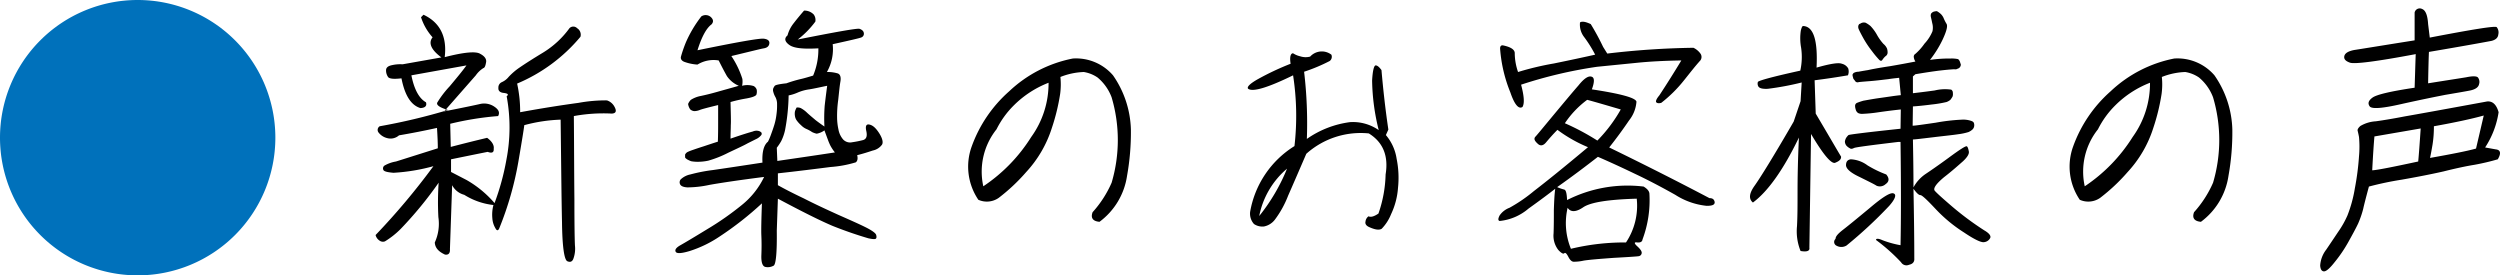
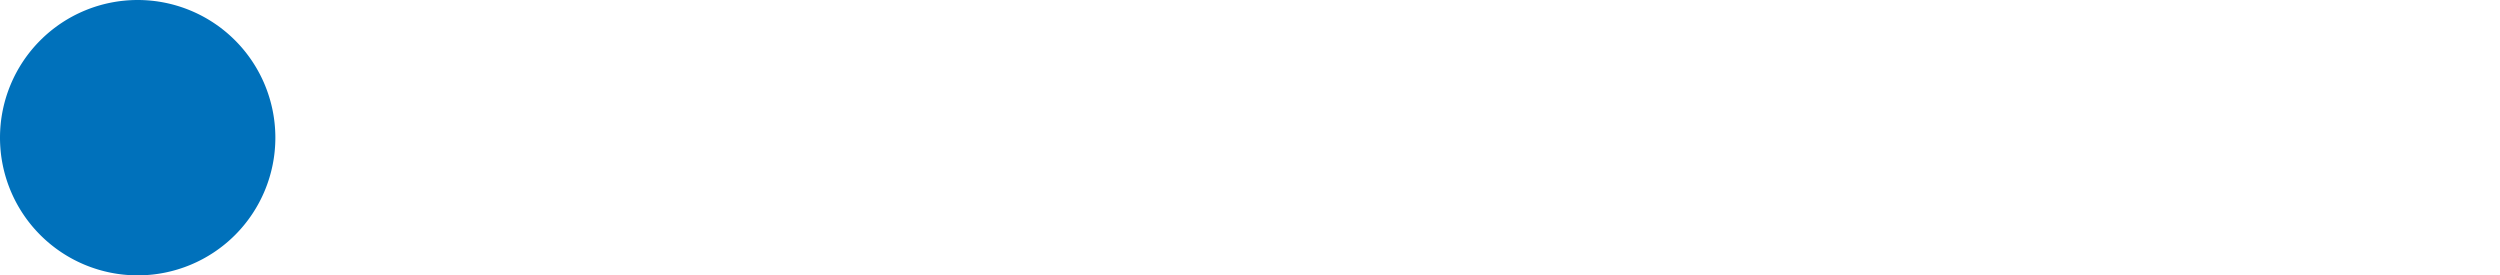
<svg xmlns="http://www.w3.org/2000/svg" width="363.162" height="40" viewBox="0 0 363.162 40">
  <g id="グループ_59" data-name="グループ 59" transform="translate(-360 -750.379)">
    <path id="パス_22" data-name="パス 22" d="M20,0A20,20,0,1,1,0,20,20,20,0,0,1,20,0Z" transform="translate(360 750.379)" fill="#0071bb" />
-     <path id="パス_72" data-name="パス 72" d="M36.88-18.12c.6-.04.72-.36.4-.96a1.9,1.9,0,0,0-1.12-.96,22.03,22.03,0,0,0-4.12.36c-2.36.32-5.2.76-8.48,1.36a18.719,18.719,0,0,0-.44-4.16,24.122,24.122,0,0,0,9.2-6.8,1.1,1.1,0,0,0-.48-1.24.772.772,0,0,0-1.12,0A13.312,13.312,0,0,1,26.92-27c-1.52.92-2.64,1.64-3.4,2.16a9.264,9.264,0,0,0-1.64,1.4,2.646,2.646,0,0,1-1,.76.844.844,0,0,0-.48.84c-.04.4.24.68.8.72.6.08.72.24.4.48a24.691,24.691,0,0,1-.04,9.24,35.694,35.694,0,0,1-1.72,6.28,15.424,15.424,0,0,0-4.08-3.36L13.52-9.64v-1.84c1.76-.36,3.52-.72,5.32-1.08.64.24.92.08.88-.44.08-.52-.24-1.08-.96-1.6q-2.52.6-5.28,1.32l-.08-3.36a43.7,43.7,0,0,1,6.96-1.12c.28-.52.08-.96-.6-1.4a2.626,2.626,0,0,0-2-.36c-.68.16-2.4.52-5.24,1.08l4.6-5.24a3.854,3.854,0,0,1,1.08-1.04c.2-.04.32-.32.4-.8.12-.48-.16-.92-.84-1.28q-.96-.6-5.16.48c.36-2.96-.68-5.04-3.08-6.16l-.36.36a8.031,8.031,0,0,0,1.68,2.92c-.64.8-.24,1.8,1.28,2.92l-5.64,1a5.359,5.359,0,0,0-1.52.12c-.6.12-.88.36-.88.76a1.659,1.659,0,0,0,.32,1c.24.24.88.28,1.92.16q.72,3.72,2.76,4.32c.68-.04.96-.32.8-.84-1-.56-1.72-1.88-2.12-3.92l8-1.44c-.6.84-1.44,1.84-2.44,3.04a14.052,14.052,0,0,0-1.8,2.36q-.24.54,1.56,1.08a88.073,88.073,0,0,1-9.92,2.36.615.615,0,0,0-.16.92,2.239,2.239,0,0,0,1.24.8,1.837,1.837,0,0,0,1.72-.4q2.82-.48,5.52-1.08c.08,1.28.12,2.24.12,2.96L5.52-11.16a4.931,4.931,0,0,0-1.68.6.5.5,0,0,0-.16.6c.08.24.56.36,1.48.44a27.581,27.581,0,0,0,5.8-.96,100.154,100.154,0,0,1-8.4,10,1.336,1.336,0,0,0,.56.8.824.824,0,0,0,.8.12A12.07,12.07,0,0,0,6.2-1.36a55.544,55.544,0,0,0,5.52-6.72,41.9,41.9,0,0,0-.04,5A6.526,6.526,0,0,1,11.16.6c.04.76.52,1.32,1.48,1.76.52.08.76-.2.72-.8l.32-9.28a2.783,2.783,0,0,0,1.76,1.4,10.007,10.007,0,0,0,4.24,1.48,5.494,5.494,0,0,0-.16,1.92,3.213,3.213,0,0,0,.44,1.44c.2.4.4.4.56.04a47.069,47.069,0,0,0,2.8-9.8c.52-3.04.8-4.8.84-5.2a23.068,23.068,0,0,1,5.28-.8c.08,6.4.12,11.4.2,14.92.04,3.52.32,5.4.76,5.64.44.2.76.08.92-.44a4.254,4.254,0,0,0,.2-1.84c-.04-.72-.08-2.96-.08-6.72-.04-3.72-.04-7.76-.08-12.08A23.672,23.672,0,0,1,36.88-18.12Zm11.08-1.4a1.664,1.664,0,0,0,.32.8,1.038,1.038,0,0,0,.56.24,2.176,2.176,0,0,0,.8-.16c.28-.12,1.2-.36,2.68-.72v2.56c0,.76,0,1.68-.04,2.76-.52.16-1.24.4-2.08.68-.88.28-1.44.48-1.68.56a5.89,5.89,0,0,0-.68.28.866.866,0,0,0-.32.36v.36c0,.12.12.2.28.32a4.037,4.037,0,0,0,.6.28,5.011,5.011,0,0,0,.96.08,7.282,7.282,0,0,0,1.52-.16,15.531,15.531,0,0,0,2.92-1.16c1.36-.64,2.32-1.08,2.8-1.36l1.2-.6a1.981,1.981,0,0,0,.68-.48c.12-.12.2-.24.16-.36a.22.22,0,0,0-.12-.2.766.766,0,0,0-.32-.16,1.312,1.312,0,0,0-.84.08c-.44.12-1.52.44-3.24,1.04,0-.76.04-1.4.04-1.96.04-.52,0-1.64-.04-3.36a20.5,20.5,0,0,1,2.32-.52c.88-.16,1.36-.36,1.44-.56a1.469,1.469,0,0,0,.04-.72.921.921,0,0,0-.44-.52,3,3,0,0,0-1.68-.04,2.947,2.947,0,0,0,.04-1,12.877,12.877,0,0,0-1.6-3.32c2.68-.64,4.24-1.04,4.72-1.12s.76-.32.8-.72c.04-.36-.2-.6-.8-.68s-3.8.48-9.64,1.68c.6-1.92,1.28-3.2,2.04-3.76q.48-.54-.12-1.08a1.138,1.138,0,0,0-1.36-.08,17.58,17.58,0,0,0-2.24,3.76,18.905,18.905,0,0,0-.72,2.08c-.08.32.08.6.48.76a6.744,6.744,0,0,0,1.92.4,4.454,4.454,0,0,1,3.08-.6q.72,1.44,1.2,2.28a3.924,3.924,0,0,0,1.72,1.4c-1.24.36-2.28.64-3.12.88s-1.64.44-2.4.6a4.113,4.113,0,0,0-1.44.56A1.747,1.747,0,0,0,47.96-19.52Zm14.28-3c-1.08.12-1.64.24-1.72.4a1.622,1.622,0,0,0-.2.36.789.789,0,0,0,0,.44,3.012,3.012,0,0,0,.32.8,2.159,2.159,0,0,1,.24,1.08,8.95,8.95,0,0,1-.08,1.4,8.961,8.961,0,0,1-.32,1.56c-.16.52-.32.96-.48,1.4a9.051,9.051,0,0,1-.44,1.04c-.6.48-.88,1.48-.8,3.04q-5.1.78-7.2,1.08a23.766,23.766,0,0,0-3.28.64,2.874,2.874,0,0,0-1.4.72.662.662,0,0,0-.08.72c.12.24.44.4,1.04.44a15.324,15.324,0,0,0,3.2-.36c1.56-.28,4.2-.68,7.96-1.16a11.725,11.725,0,0,1-3.24,4.08,42.251,42.251,0,0,1-5.04,3.52C48.76-.12,47.48.64,46.84,1s-.84.68-.68.96.84.24,2.04-.12A17,17,0,0,0,52.56-.28a47.131,47.131,0,0,0,6.12-4.8C58.6-2.8,58.56-1.2,58.6-.36c.04.88.04,1.8,0,2.8-.04,1.04.16,1.64.6,1.72a1.72,1.72,0,0,0,1.2-.2c.32-.24.48-1.96.44-5.08L61-5.76c3.52,1.88,6.16,3.2,7.96,3.96,1.8.72,3.56,1.32,5.2,1.8.6.12.96.16,1.08.04.08-.08.12-.24.04-.52-.04-.24-.56-.64-1.52-1.12s-2.32-1.08-4.04-1.84c-1.76-.8-3.4-1.56-4.96-2.36-1.6-.76-2.84-1.4-3.76-1.92V-9.44c2.92-.32,5.44-.64,7.64-.92a16.672,16.672,0,0,0,3.68-.68c.24-.2.32-.52.2-1.04.8-.2,1.56-.44,2.28-.68a2.2,2.2,0,0,0,1.32-.84c.2-.32.08-.88-.36-1.6-.48-.76-.92-1.2-1.44-1.32-.48-.12-.64.2-.48.92s.04,1.16-.44,1.32a14.117,14.117,0,0,1-1.6.32,1.381,1.381,0,0,1-1.32-.4,3.026,3.026,0,0,1-.68-1.44,8.407,8.407,0,0,1-.2-1.72,16.582,16.582,0,0,1,.16-2.56c.12-1.08.2-2,.32-2.68s-.04-1.08-.4-1.2a5.086,5.086,0,0,0-1.56-.2,6.685,6.685,0,0,0,.84-4.04c2.52-.56,3.96-.88,4.2-1a.565.565,0,0,0,.32-.64c-.04-.28-.28-.48-.64-.6-.36-.08-3.36.44-8.96,1.56a12.958,12.958,0,0,0,2.56-2.6,1.334,1.334,0,0,0-.24-1.04,1.863,1.863,0,0,0-1.4-.56c-.48.56-.96,1.12-1.48,1.8a4.811,4.811,0,0,0-.92,1.8c-.52.44-.4.92.28,1.4s2.08.6,4.2.48a9.81,9.81,0,0,1-.76,3.96c-.68.2-1.32.4-1.88.52A19.724,19.724,0,0,0,62.24-22.52ZM60.92-11.24l-.08-1.92a7.95,7.95,0,0,0,.64-.96,6.819,6.819,0,0,0,.56-1.6,29.62,29.62,0,0,0,.52-5.04,6,6,0,0,0,1.28-.4,6.455,6.455,0,0,1,1.72-.48c.76-.12,1.6-.32,2.6-.52q-.24,1.8-.36,2.88a23.592,23.592,0,0,0-.04,3.04q-.78-.54-1.32-.96c-.32-.28-.72-.6-1.2-1.04a4,4,0,0,0-.92-.68,1.2,1.2,0,0,0-.6-.08,2.9,2.9,0,0,0-.24.56,1.909,1.909,0,0,0,0,.68,1.482,1.482,0,0,0,.32.72,3.841,3.841,0,0,0,.56.6,2.387,2.387,0,0,0,.8.56,4.78,4.78,0,0,1,.8.44,2.789,2.789,0,0,0,.68.24,2.784,2.784,0,0,0,1.12-.48c.24.64.4,1.08.52,1.4a7.579,7.579,0,0,0,.36.84,6.579,6.579,0,0,0,.64.96C66.16-12,63.36-11.6,60.92-11.24ZM90.12-5.6a3.011,3.011,0,0,0,2.96-.28,27.025,27.025,0,0,0,4-3.76,16.943,16.943,0,0,0,3.72-6.4,29.845,29.845,0,0,0,1.2-4.92,10.42,10.42,0,0,0,.04-2.48,10.08,10.08,0,0,1,3.4-.72,4.886,4.886,0,0,1,2,.8,6.878,6.878,0,0,1,2.04,2.88,21.805,21.805,0,0,1,0,12.4,15.777,15.777,0,0,1-2.76,4.28c-.32.84.04,1.32,1,1.4a10.142,10.142,0,0,0,4-6.68,35.774,35.774,0,0,0,.56-6.72,14.427,14.427,0,0,0-2.6-7.88,7.085,7.085,0,0,0-5.84-2.44,18.68,18.68,0,0,0-9.24,4.76,19.456,19.456,0,0,0-5.44,8A8.573,8.573,0,0,0,90.12-5.6Zm2.64-10.24a13.168,13.168,0,0,1,2.56-3.52,14.623,14.623,0,0,1,5-3.24,13.3,13.3,0,0,1-2.52,7.88,23.769,23.769,0,0,1-6.96,7.16A9.861,9.861,0,0,1,92.76-15.84Zm36.56-5.88c.68.48,2.84-.16,6.52-1.96a38.515,38.515,0,0,1,.2,10.28,14.06,14.06,0,0,0-6.44,9.56,2.253,2.253,0,0,0,.56,1.76,2.165,2.165,0,0,0,1.44.36,2.632,2.632,0,0,0,1.6-1,14.421,14.421,0,0,0,1.92-3.48c.76-1.72,1.64-3.76,2.64-6.08a11.843,11.843,0,0,1,9.08-2.96c2.08,1.28,2.88,3.28,2.44,5.96a18.472,18.472,0,0,1-1.04,5.68c-.64.44-1.12.56-1.44.4a1.062,1.062,0,0,0-.44.76c-.08.32.08.6.52.8.88.4,1.48.48,1.84.24a6.517,6.517,0,0,0,1.36-2.12,10.663,10.663,0,0,0,1-3.8,13.86,13.86,0,0,0-.2-4.24A6.873,6.873,0,0,0,149.32-15l.36-.8c-.44-2.96-.76-5.88-1-8.64-.32-.44-.6-.68-.84-.68s-.44.72-.52,2.2a31.322,31.322,0,0,0,.96,7.2,6.565,6.565,0,0,0-4.16-1.16,14.067,14.067,0,0,0-6.28,2.44,63.5,63.5,0,0,0-.4-9.76,25.168,25.168,0,0,0,3.72-1.56.768.768,0,0,0,.24-.92,2.288,2.288,0,0,0-3.08.28,2.524,2.524,0,0,1-1.44-.04,3.226,3.226,0,0,1-1.04-.44c-.36,0-.52.52-.36,1.52a39.312,39.312,0,0,0-4.76,2.24C129.52-22.44,129.08-21.96,129.32-21.72Zm1.6,18.48a12.056,12.056,0,0,1,4.04-6.88A27.247,27.247,0,0,1,130.92-3.24Zm34.92.72a7.623,7.623,0,0,0,4.2-1.8c1.68-1.2,2.96-2.16,3.88-2.88-.12.88-.16,1.92-.2,3.08,0,1.16,0,2.28-.04,3.4a3.378,3.378,0,0,0,.68,2.4c.44.48.76.64.88.48.16-.12.32.04.56.48.24.48.48.72.76.76a6.469,6.469,0,0,0,1.48-.16c.72-.12,2.16-.24,4.32-.4,2.16-.12,3.4-.2,3.64-.24a.514.514,0,0,0,.48-.44c.04-.24-.16-.56-.64-1s-.48-.64,0-.56c.48.04.72-.12.76-.44a16.261,16.261,0,0,0,1-6.68c-.04-.36-.32-.68-.84-1a19.405,19.405,0,0,0-11.12,1.96c-.04-.96-.16-1.44-.4-1.52a6.47,6.47,0,0,1-1.04-.36c2.16-1.52,4.12-3,5.92-4.4,1.48.64,3.24,1.44,5.32,2.44,2.04.96,4,2,5.92,3.08a10.36,10.36,0,0,0,4.56,1.6c.84,0,1.2-.16,1.16-.56-.08-.4-.32-.56-.76-.56-3.72-1.96-8.56-4.44-14.56-7.36,1.08-1.36,2.04-2.68,2.88-3.92a4.952,4.952,0,0,0,1.08-2.72q-.12-.84-6.48-1.8c.4-1.08.4-1.72-.04-1.84-.44-.16-1.08.24-1.88,1.24-.84.96-2.04,2.4-3.64,4.32-1.56,1.88-2.44,2.96-2.68,3.2-.2.28-.08.56.36.96.4.4.84.32,1.28-.24.44-.52.96-1.12,1.6-1.76a20.58,20.58,0,0,0,4.44,2.52c-3.48,2.92-6.12,5.04-7.84,6.36a22.584,22.584,0,0,1-3.56,2.44,3.03,3.03,0,0,0-1.44,1.12C165.6-2.84,165.6-2.6,165.84-2.52Zm9.48-14.2a13.7,13.7,0,0,1,3.24-3.4c.92.24,2.56.72,4.88,1.4a21.36,21.36,0,0,1-3.4,4.52A34.872,34.872,0,0,0,175.32-16.72ZM185.76-5.76A9.614,9.614,0,0,1,184.2.6a33.148,33.148,0,0,0-8,.92,9.834,9.834,0,0,1-.48-5.96c.44.68,1.24.64,2.28-.08C179.08-5.24,181.64-5.64,185.76-5.76Zm3.28-15c-.44.52-.56.88-.44,1,.16.16.4.16.72.08a19.375,19.375,0,0,0,3.28-3.24c.84-1.04,1.6-2.04,2.4-2.92a.847.847,0,0,0,.04-.96,2.645,2.645,0,0,0-1.04-.88,118.831,118.831,0,0,0-12.52.84l-.6-.96a35.568,35.568,0,0,0-1.8-3.32q-1.14-.54-1.56-.24a2.938,2.938,0,0,0,.6,2.12,18.206,18.206,0,0,1,1.6,2.56c-1.44.32-3.44.76-6,1.28a42.039,42.039,0,0,0-5.2,1.24,8.526,8.526,0,0,1-.48-2.68c.04-.56-.56-.96-1.76-1.2q-.42,0-.36.6a20.837,20.837,0,0,0,1.48,6.24c.6,1.76,1.2,2.48,1.76,2.12.32-.52.24-1.6-.2-3.24A65.15,65.15,0,0,1,180-24.92l6-.6c1.64-.16,3.72-.28,6.24-.32C191.2-24.12,190.12-22.4,189.04-20.76Zm31.48,21a26.5,26.5,0,0,1,3.64,3.24.909.909,0,0,0,1.16.36c.56-.12.8-.44.76-.92,0-2.64-.04-6-.12-10.12.44.6.76.92,1,.92s.96.68,2.2,2a21.145,21.145,0,0,0,4.16,3.44c1.48,1,2.44,1.44,2.84,1.4a1.129,1.129,0,0,0,.92-.56c.2-.32-.08-.72-.84-1.16a43.307,43.307,0,0,1-4.92-3.68c-1.16-1-1.92-1.68-2.24-2.04-.32-.32.12-1,1.32-2,1.24-.96,2.12-1.76,2.76-2.32q.96-.9.84-1.44c-.08-.4-.16-.64-.28-.72-.12-.12-1,.44-2.68,1.68-1.64,1.2-2.76,1.96-3.36,2.36a5.5,5.5,0,0,0-1.72,1.92c0-2.48-.04-4.8-.08-6.96.28,0,1.24-.12,2.92-.32,1.64-.2,2.88-.32,3.64-.44a8.508,8.508,0,0,0,1.52-.32,2.26,2.26,0,0,0,.56-.36.83.83,0,0,0,.24-.4.961.961,0,0,0,0-.48c-.04-.2-.2-.32-.48-.4a3.552,3.552,0,0,0-1.28-.16,28.012,28.012,0,0,0-3.8.44c-1.92.28-3.04.44-3.36.44l.04-2.8c.6-.04,1.48-.12,2.72-.28a16.527,16.527,0,0,0,2.16-.36,1.871,1.871,0,0,0,.56-.32,3.337,3.337,0,0,0,.32-.48,1.108,1.108,0,0,0,.04-.52.524.524,0,0,0-.24-.48,6.366,6.366,0,0,0-2.4.12c-1.44.2-2.48.32-3.16.4v-2.44l.36-.32c1.44-.24,2.72-.44,3.8-.56s1.72-.16,1.88-.16a.555.555,0,0,0,.44-.08.582.582,0,0,0,.36-.24.645.645,0,0,0,.12-.36c-.04-.12-.08-.28-.16-.48-.08-.16-.16-.28-.28-.32a4.459,4.459,0,0,0-1.04-.08,19.777,19.777,0,0,0-3,.2,15.692,15.692,0,0,0,1.84-2.96c.56-1.2.76-1.96.56-2.28a5.93,5.93,0,0,1-.44-.88,1.939,1.939,0,0,0-.36-.52,2.9,2.9,0,0,0-.6-.44,2.008,2.008,0,0,0-.48.08.871.871,0,0,0-.36.28.794.794,0,0,0-.04.44c.04.2.12.48.2.92a2.441,2.441,0,0,1,.04,1.2,5.9,5.9,0,0,1-1.16,1.8,7.915,7.915,0,0,1-1.32,1.48.487.487,0,0,0-.24.4,1.519,1.519,0,0,0,.24.72c-.84.16-2.08.4-3.72.68-1.6.24-2.64.44-3.16.56-.52.08-.96.16-1.4.24a1.393,1.393,0,0,0-.72.2c-.04.08-.12.16-.12.2-.04.04,0,.24.12.64a2.821,2.821,0,0,1,.28.36.427.427,0,0,0,.44.12c.16-.04.72-.08,1.72-.16s1.88-.2,2.6-.28c.76-.12,1.28-.16,1.6-.2l.24,2.52c-.84.08-1.8.24-2.96.4s-1.96.32-2.44.4a8.716,8.716,0,0,0-.96.32.467.467,0,0,0-.28.44,1.492,1.492,0,0,0,.08.48.86.86,0,0,0,.36.56,1.278,1.278,0,0,0,.56.12,20.436,20.436,0,0,0,2.44-.24c1.4-.2,2.44-.32,3.2-.4l-.04,2.8c-4.92.52-7.44.84-7.56.92a2.122,2.122,0,0,0-.36.44,1.659,1.659,0,0,0-.16.48.981.981,0,0,0,.24.64,1.88,1.88,0,0,0,.48.36c.16.12.36.08.6-.04s2.4-.4,6.4-.88h.36q.12,9.18,0,15a14.36,14.36,0,0,1-2.6-.72C220.84,0,220.52,0,220.52.24ZM222-9.28a15.792,15.792,0,0,1-2.72-1.32,4.423,4.423,0,0,0-2.44-.88c-.48.08-.68.36-.68.88.04.52.68,1.08,1.96,1.68,1.28.64,2.12,1.04,2.48,1.28a1.227,1.227,0,0,0,1.32-.24C222.44-8.24,222.48-8.72,222-9.28ZM214.64.08a.6.6,0,0,0,.16,1,1.431,1.431,0,0,0,1.44-.04,64.69,64.69,0,0,0,6.2-5.76c.88-1,1.08-1.64.64-1.8-.44-.2-1.6.52-3.48,2.12-1.88,1.56-3.2,2.64-3.88,3.16C215-.68,214.64-.28,214.64.08Zm3.56-31.24c-.12,0-.16.08-.24.24a.8.8,0,0,0,.04.52c.08.2.32.68.72,1.4a14.656,14.656,0,0,0,1.24,1.84,13.343,13.343,0,0,0,.96,1.16c.2.24.4.28.52.08a2.754,2.754,0,0,1,.44-.52.658.658,0,0,0,.32-.48,1.871,1.871,0,0,0-.08-.64,1.808,1.808,0,0,0-.52-.68,7.156,7.156,0,0,1-.92-1.28,6.241,6.241,0,0,0-.96-1.32,3.757,3.757,0,0,0-.72-.48A.911.911,0,0,0,218.2-31.16Zm-2.76,19.28c-.28-.44-1.48-2.52-3.68-6.24l-.16-4.84c1.6-.2,3.2-.44,4.84-.72a1.444,1.444,0,0,0,.04-1,1.437,1.437,0,0,0-.92-.68c-.48-.2-1.72,0-3.68.56.2-3.96-.44-5.96-1.92-6.04-.12-.04-.24.16-.36.64a7.573,7.573,0,0,0,.04,2.52,9.139,9.139,0,0,1-.12,3.32c-4,.88-6.04,1.44-6.16,1.64a.824.824,0,0,0,.08.68c.16.24.6.36,1.36.32a41.216,41.216,0,0,0,4.92-.92l-.16,2.72-1,2.96c-2.96,5.12-4.88,8.2-5.68,9.32s-.88,1.92-.24,2.44c2.16-1.6,4.4-4.72,6.68-9.44-.16,3.36-.2,6-.2,7.92,0,1.88,0,3.52-.08,4.96a7.62,7.62,0,0,0,.52,3.6c.92.16,1.36,0,1.28-.48l.24-16.52c1.84,3.12,3.04,4.48,3.56,4.16C215.24-11.24,215.48-11.52,215.44-11.88ZM250.12-5.6a3.011,3.011,0,0,0,2.96-.28,27.023,27.023,0,0,0,4-3.76,16.942,16.942,0,0,0,3.72-6.4,29.844,29.844,0,0,0,1.2-4.92,10.422,10.422,0,0,0,.04-2.48,10.08,10.08,0,0,1,3.4-.72,4.886,4.886,0,0,1,2,.8,6.878,6.878,0,0,1,2.04,2.88,21.805,21.805,0,0,1,0,12.4,15.778,15.778,0,0,1-2.76,4.28c-.32.84.04,1.32,1,1.4a10.142,10.142,0,0,0,4-6.68,35.772,35.772,0,0,0,.56-6.72,14.427,14.427,0,0,0-2.6-7.88,7.085,7.085,0,0,0-5.84-2.44,18.68,18.68,0,0,0-9.24,4.76,19.456,19.456,0,0,0-5.44,8A8.573,8.573,0,0,0,250.12-5.6Zm2.64-10.24a13.168,13.168,0,0,1,2.56-3.52,14.623,14.623,0,0,1,5-3.24,13.3,13.3,0,0,1-2.52,7.88,23.768,23.768,0,0,1-6.96,7.16A9.861,9.861,0,0,1,252.76-15.84Zm56.52-4.04C302.96-18.72,299-18,297.36-17.72c-1.64.32-3.08.56-4.24.72a4.987,4.987,0,0,0-2.24.68c-.32.28-.44.52-.4.68s.12.48.2.92a15.372,15.372,0,0,1,0,2.8,37.918,37.918,0,0,1-.6,4.64A19.21,19.21,0,0,1,289-3.32a13.867,13.867,0,0,1-1.36,2.4c-.48.72-1.04,1.56-1.72,2.56a4.208,4.208,0,0,0-.88,2.32c.04.56.24.84.56.84s.84-.44,1.56-1.36a20.154,20.154,0,0,0,2-2.96c.6-1.08,1.08-1.96,1.4-2.64a14.261,14.261,0,0,0,.72-2.08c.16-.72.44-1.8.84-3.28a46.536,46.536,0,0,1,4.76-1c2.28-.4,4.32-.8,6.08-1.2,1.76-.44,3.24-.76,4.48-.96a32.858,32.858,0,0,0,3.4-.8c.52-.88.4-1.36-.28-1.44L309-13.2a12.829,12.829,0,0,0,1.96-5.12Q310.48-20,309.28-19.88Zm-.48,2.04-1.12,4.8c-1.28.36-3.52.8-6.68,1.36q.18-.84.36-1.92a16.677,16.677,0,0,0,.2-2.68C304.68-16.84,307.08-17.36,308.8-17.84ZM292.6-9.88c.12-2.36.24-4,.32-4.92l6.72-1.16q-.24,3.6-.36,4.8C295.56-10.36,293.36-9.92,292.6-9.88Zm6.16-22.92v4.04c-5.04.8-7.96,1.28-8.76,1.4q-1.26.24-1.44.84c-.12.44.12.76.8,1,.64.24,3.84-.16,9.56-1.24-.04.88-.08,2.52-.16,4.88q-5.22.78-6.12,1.44c-.6.44-.72.84-.4,1.28.32.4,1.84.28,4.48-.32,2.68-.6,4.84-1.04,6.48-1.36,1.64-.28,2.84-.48,3.64-.64.76-.16,1.2-.48,1.28-.92a1.04,1.04,0,0,0-.16-.96c-.16-.2-.72-.24-1.68-.04-.96.16-2.8.44-5.56.88q.06-3.42.12-4.56c5.44-.92,8.44-1.48,9.08-1.6.64-.16.96-.48,1-.96a1.208,1.208,0,0,0-.24-1.04c-.24-.2-3.48.32-9.72,1.52l-.24-1.96c-.08-1.28-.36-2-.88-2.2A.756.756,0,0,0,298.76-32.8Z" transform="translate(412 785)" />
  </g>
</svg>